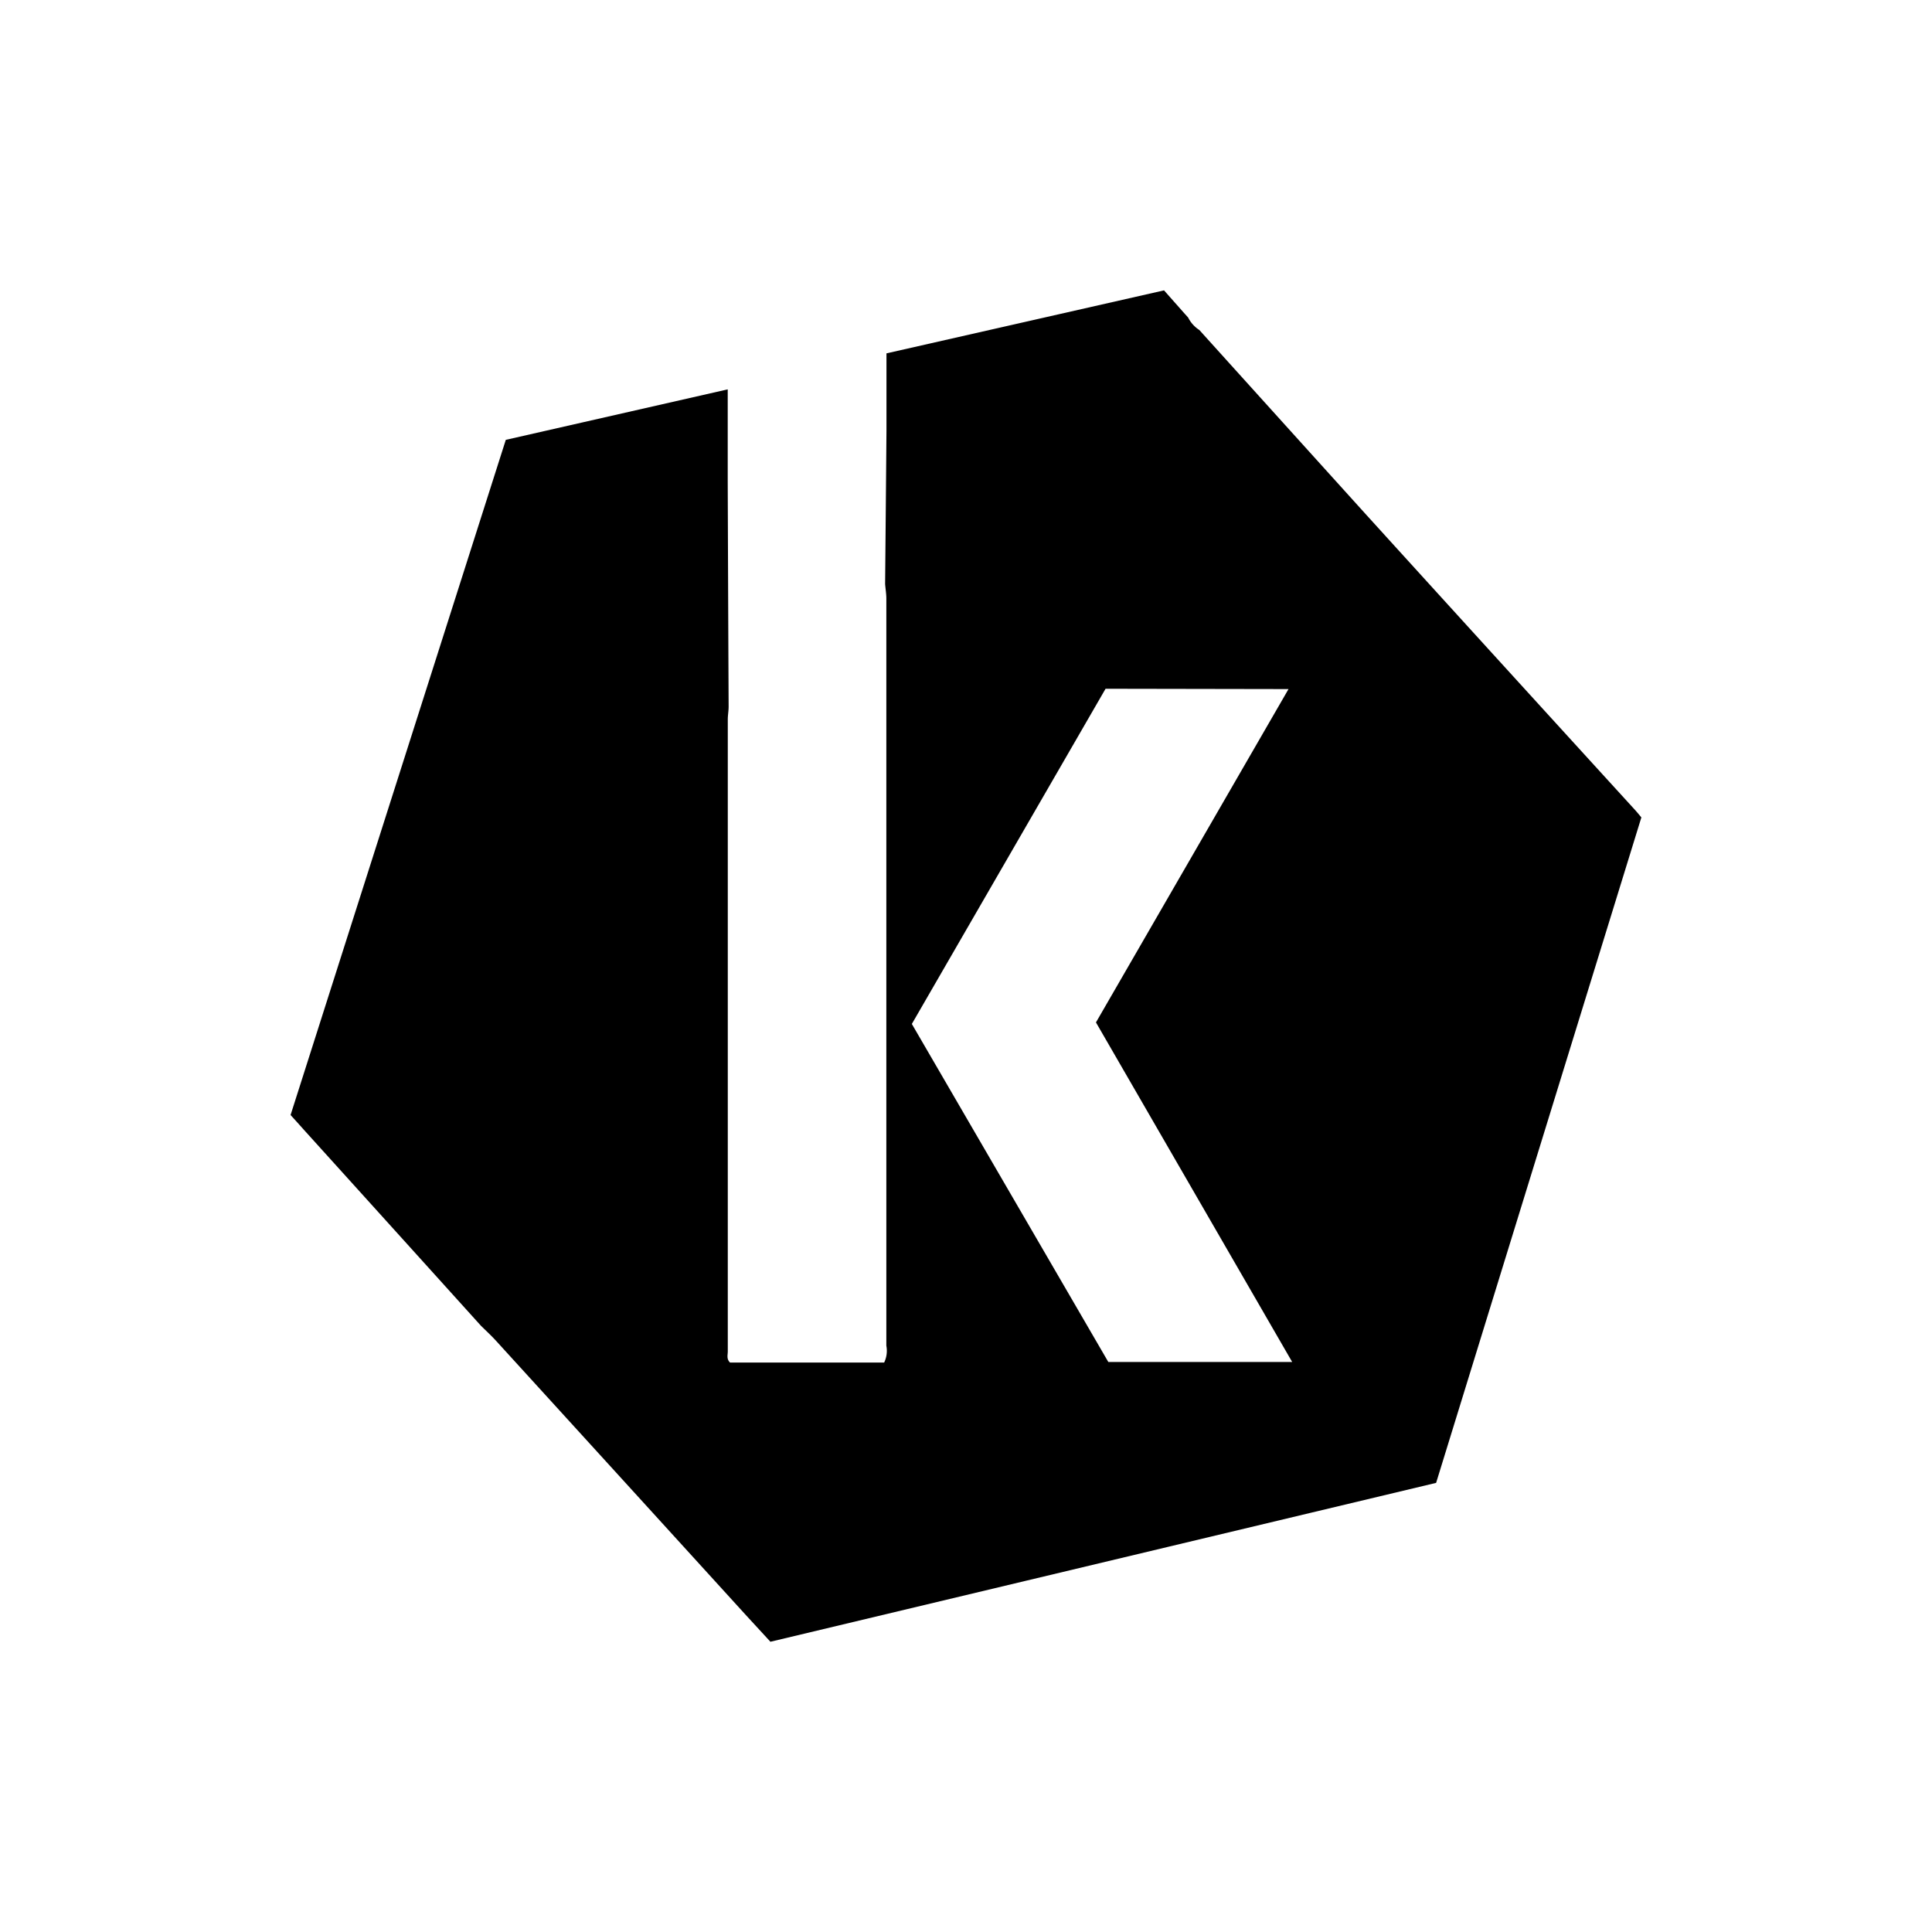
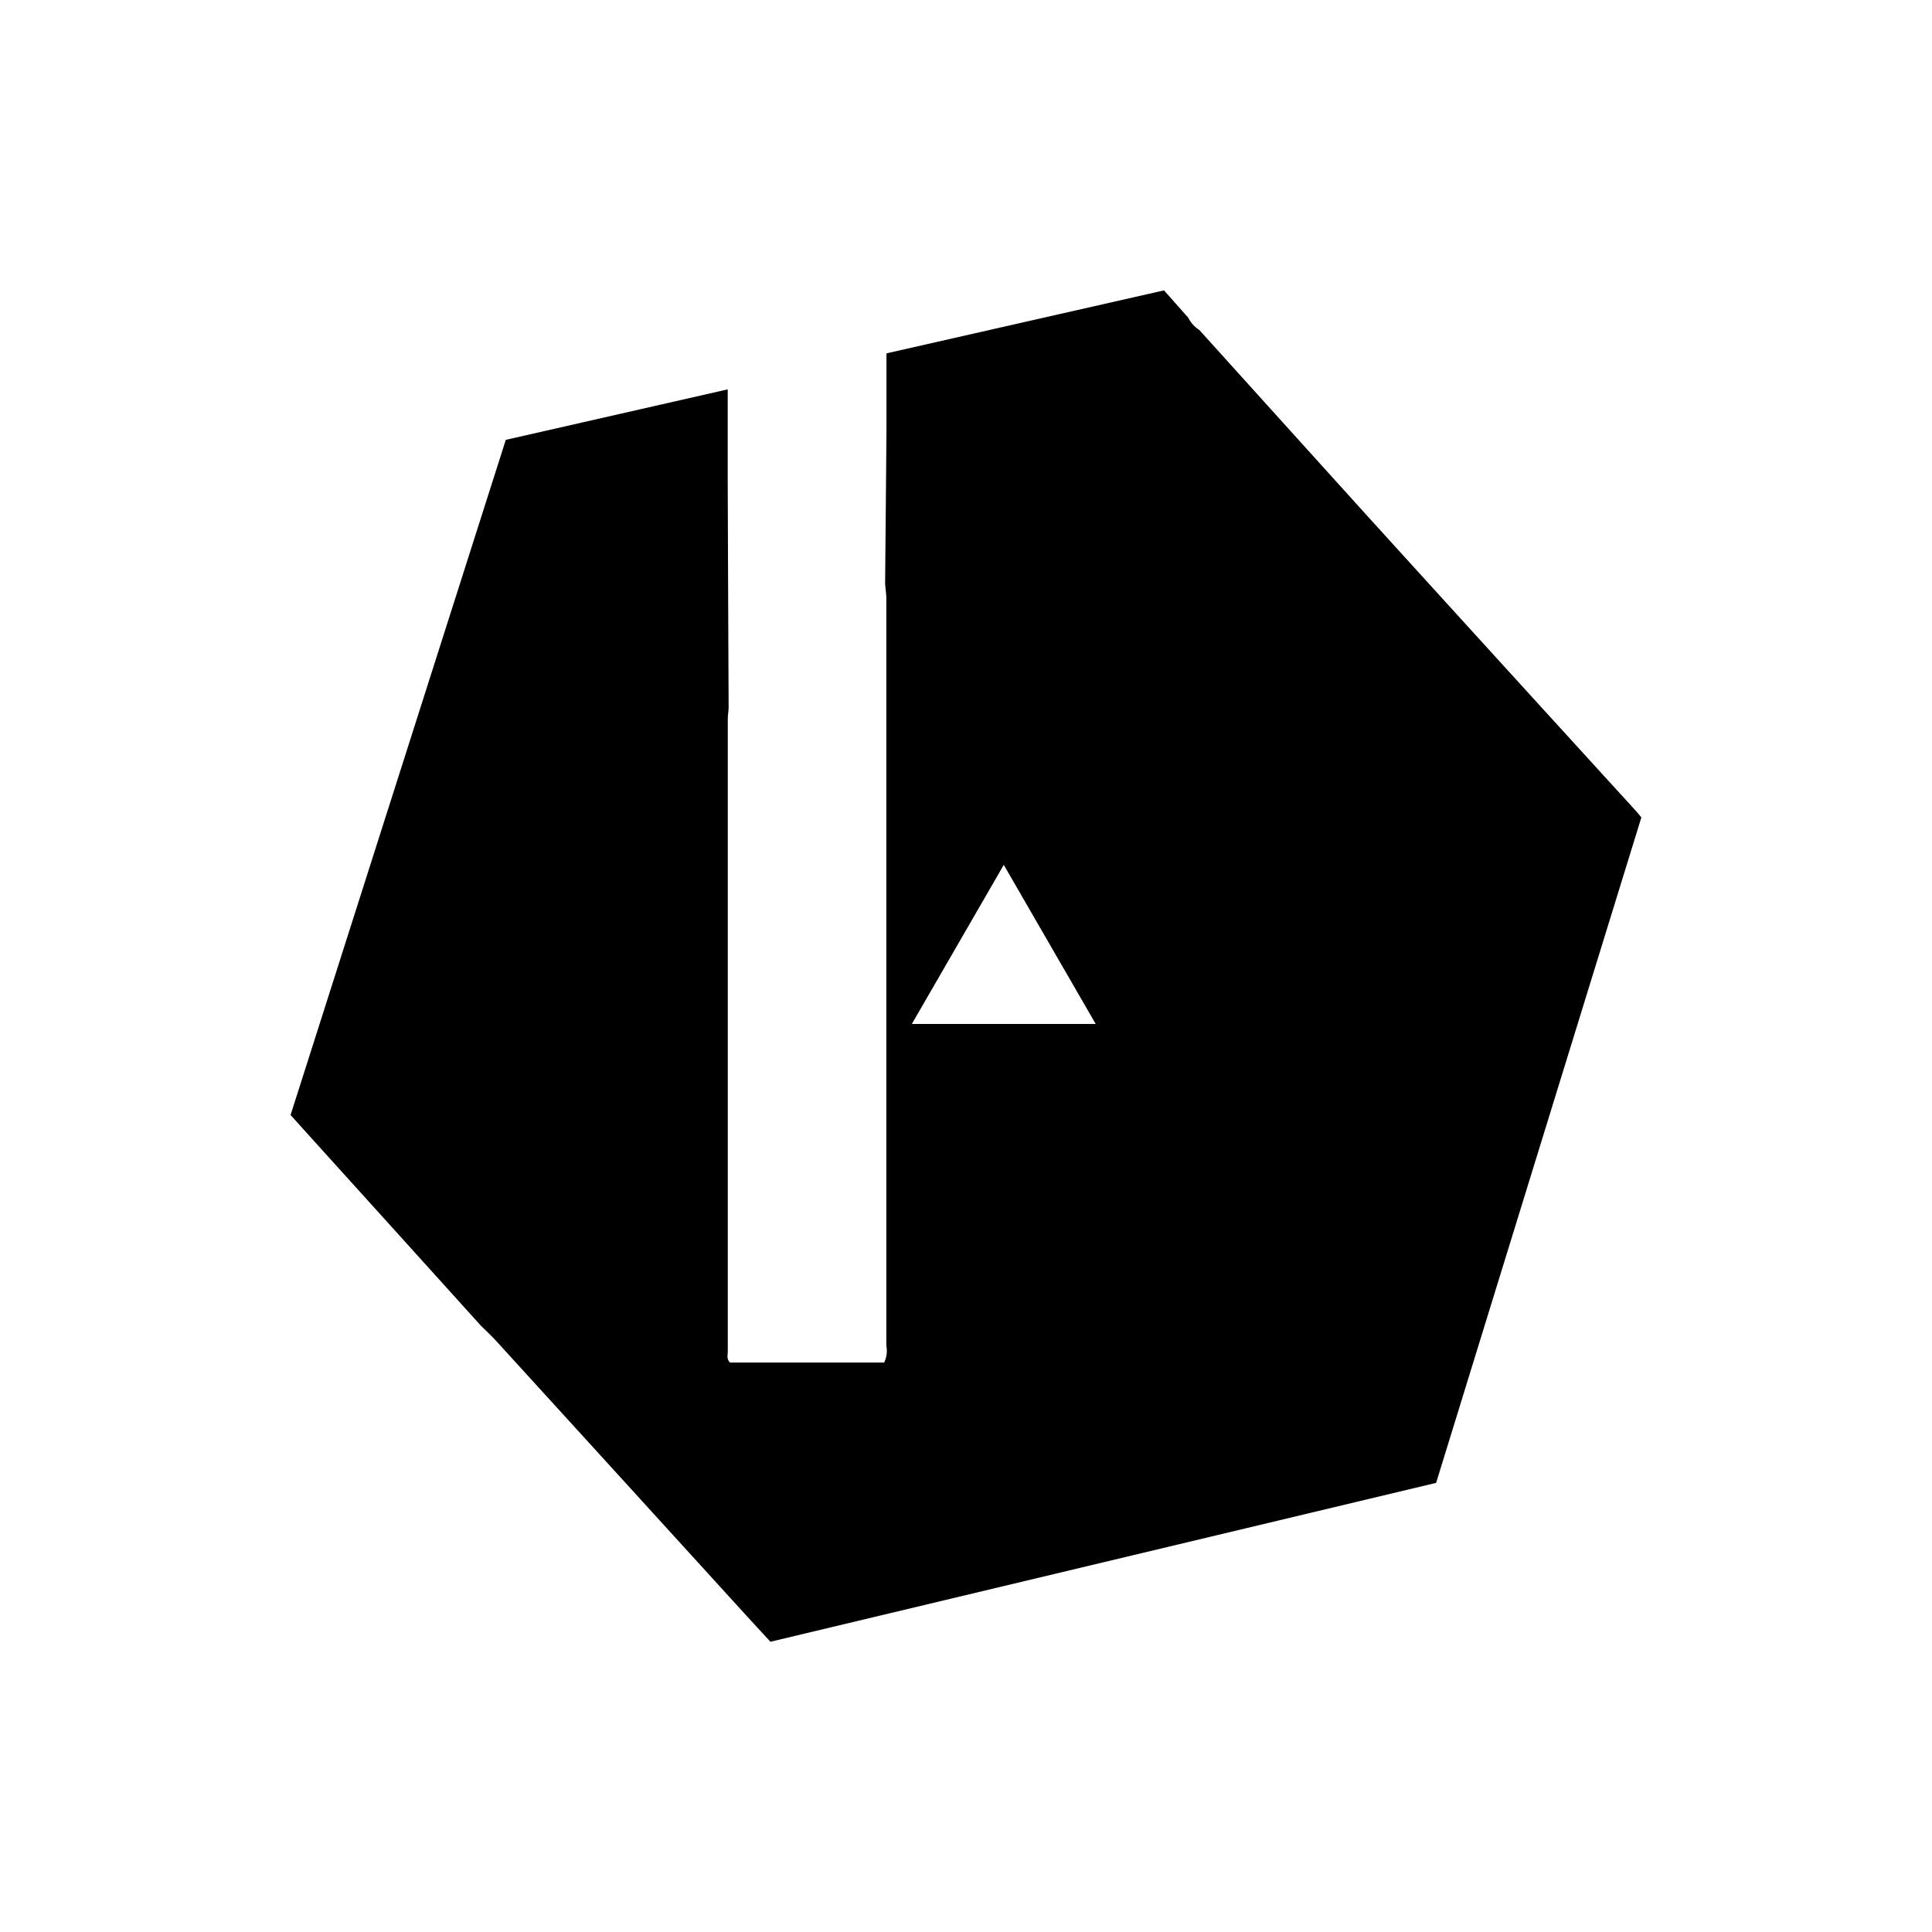
<svg xmlns="http://www.w3.org/2000/svg" id="Layer_1" data-name="Layer 1" viewBox="0 0 300 300">
-   <path d="M74.67,205.85Q60.9,190.6,47.12,175.36c-.63-.71-1.27-1.42-2-2.22L78.54,68.3,113,60.46c0,5,0,9.6,0,14.19q.06,17.53.14,35.07c0,.67-.13,1.34-.13,2q0,49.07,0,98.14c0,.54-.23,1.15.35,1.72h23.93a4.19,4.19,0,0,0,.34-2.62q0-58,0-116c0-.75-.13-1.51-.19-2.27q.11-11.91.21-23.82c0-3.92,0-7.84,0-12l43.1-9.78L184,48.76l.49.54a4.93,4.93,0,0,0,1.74,1.94q13,14.4,26,28.78,20.79,22.89,41.64,45.73c.32.35.62.72,1,1.18Q238.94,178.56,223,230.26L119.63,254.93l-3.8-4.13q-19.36-21.27-38.74-42.53C76.32,207.42,75.48,206.65,74.67,205.85Zm97-98.9L141.59,159l30.51,52.49h28.55l-30.47-52.73L200.08,107Z" />
+   <path d="M74.67,205.85Q60.9,190.6,47.12,175.36c-.63-.71-1.27-1.42-2-2.22L78.54,68.3,113,60.46c0,5,0,9.6,0,14.19q.06,17.53.14,35.07c0,.67-.13,1.34-.13,2q0,49.07,0,98.14c0,.54-.23,1.15.35,1.72h23.93a4.19,4.19,0,0,0,.34-2.62q0-58,0-116c0-.75-.13-1.51-.19-2.27q.11-11.91.21-23.82c0-3.92,0-7.84,0-12l43.1-9.78L184,48.76l.49.54a4.93,4.93,0,0,0,1.74,1.94q13,14.4,26,28.78,20.79,22.89,41.64,45.73c.32.35.62.72,1,1.18Q238.94,178.56,223,230.26L119.63,254.93l-3.8-4.13q-19.36-21.27-38.74-42.53C76.32,207.42,75.48,206.65,74.67,205.85Zm97-98.9L141.59,159h28.55l-30.47-52.73L200.08,107Z" />
</svg>